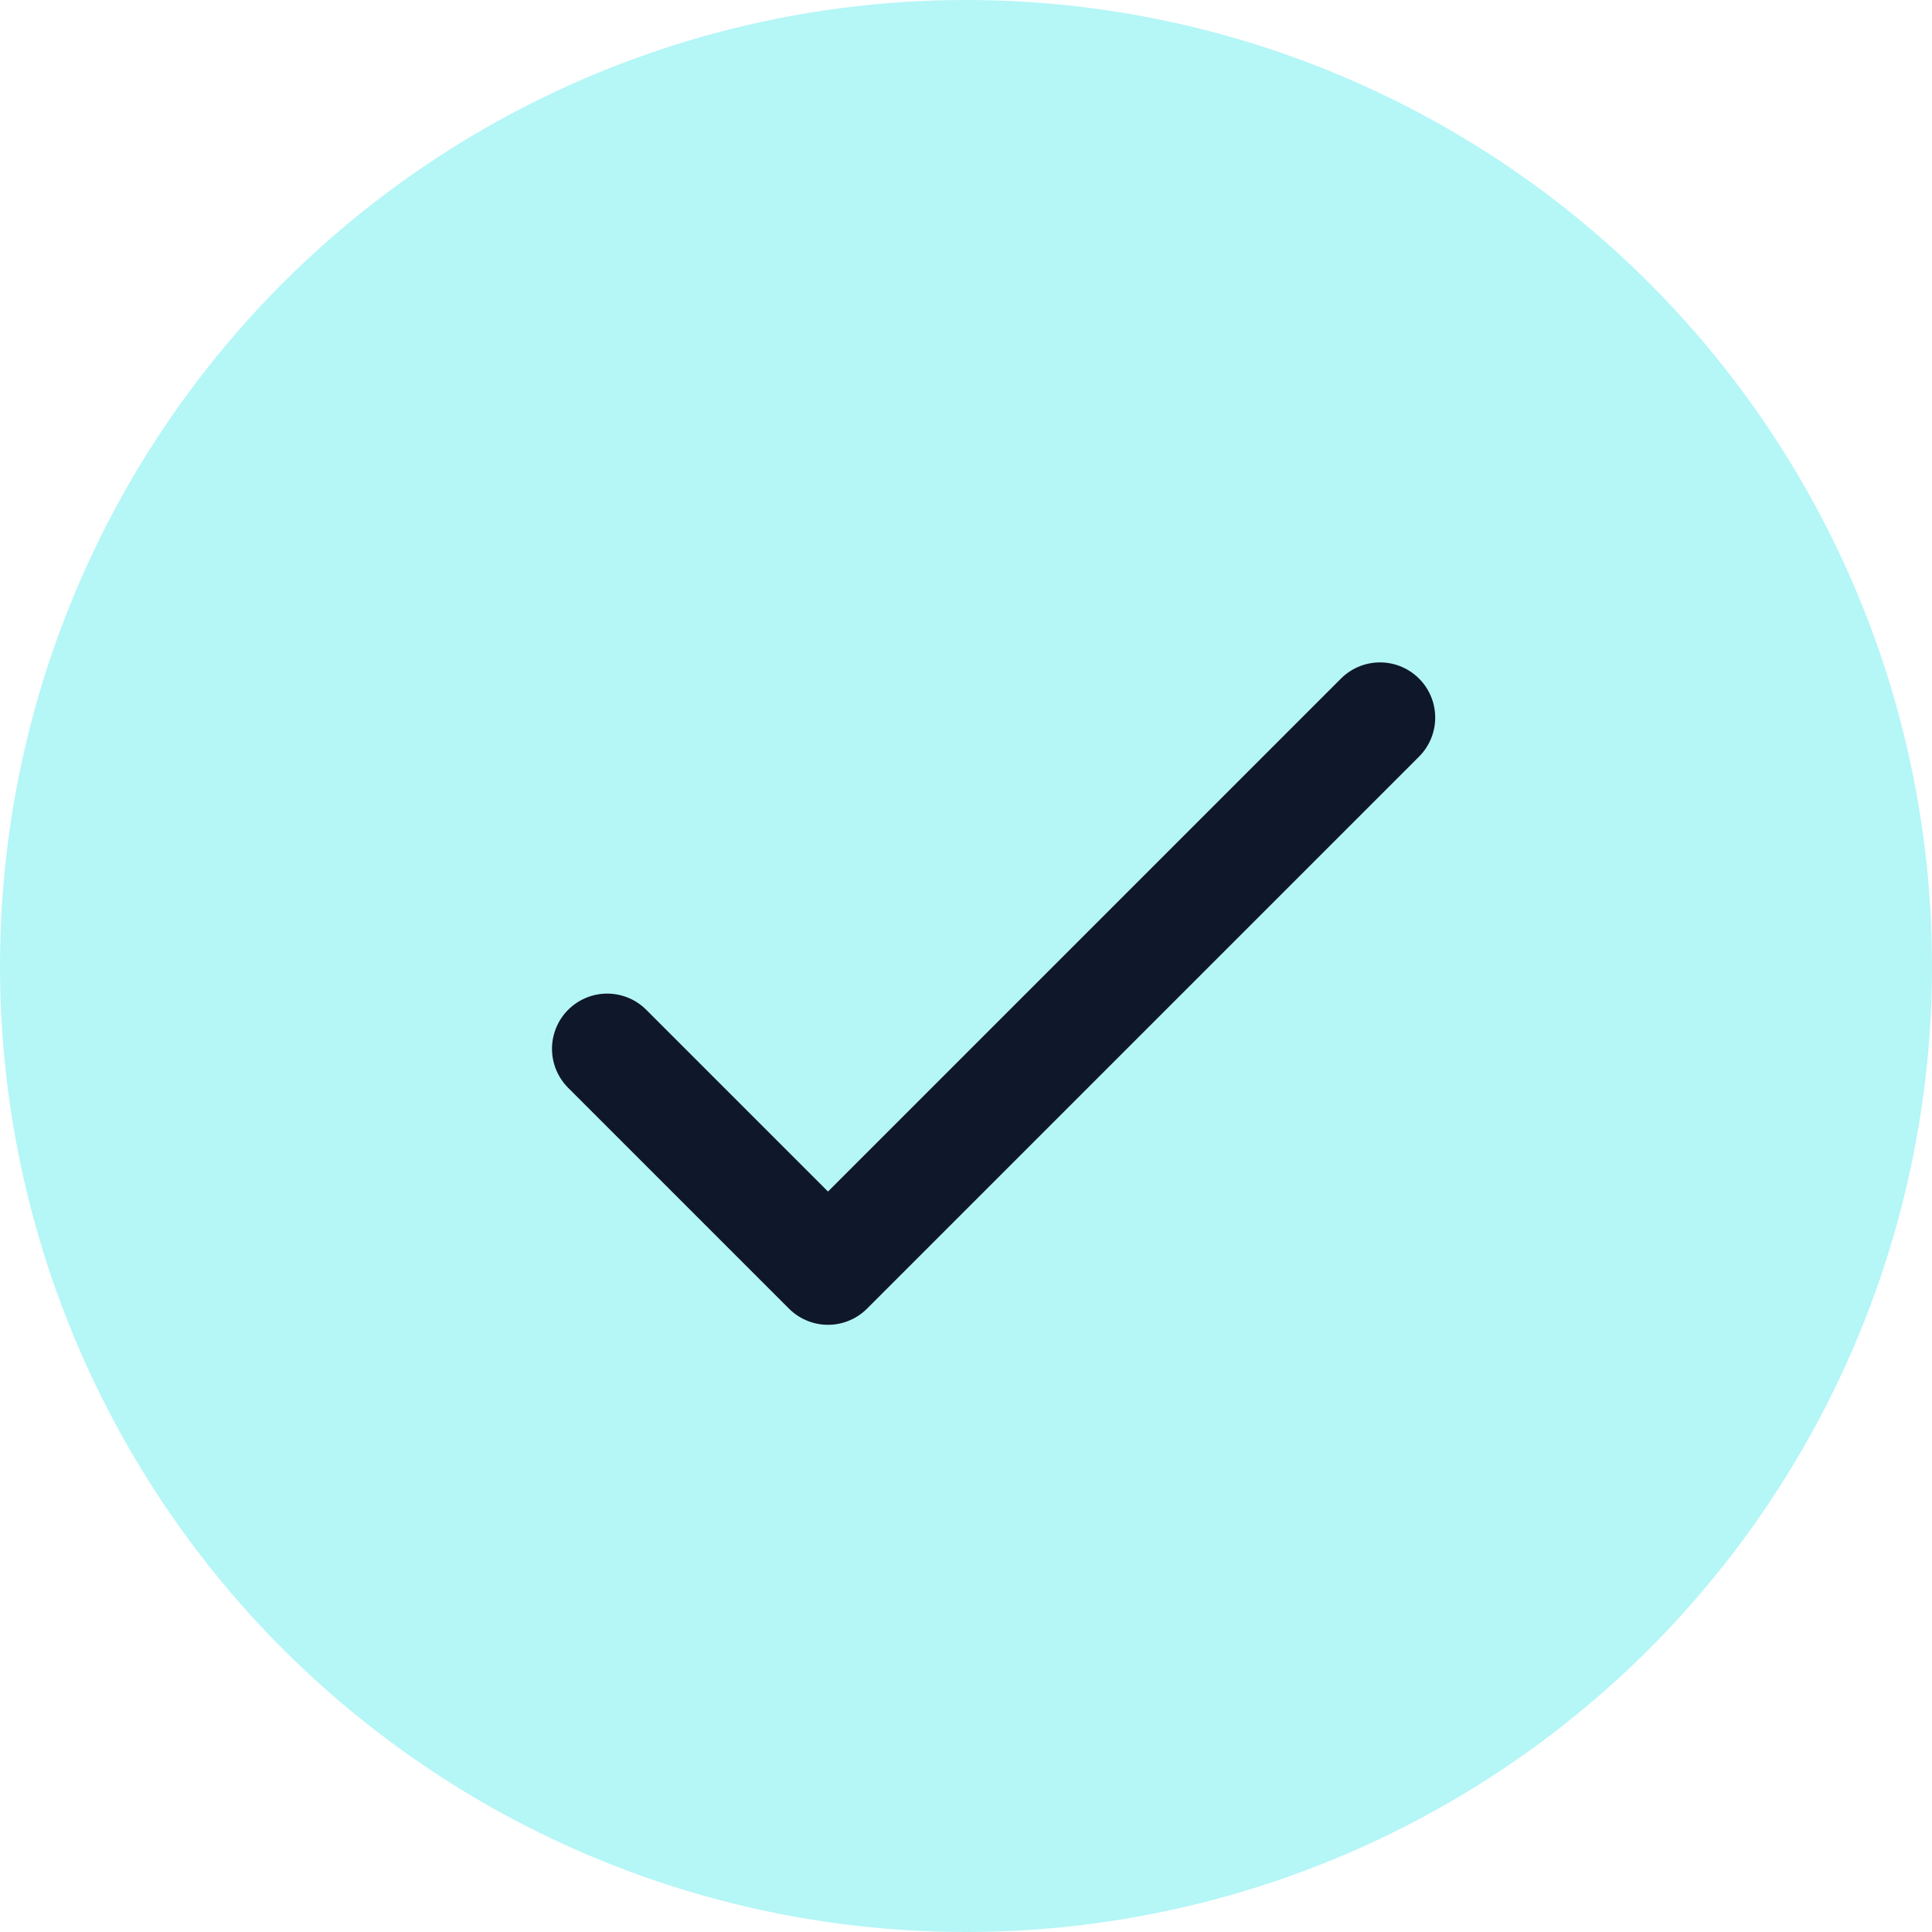
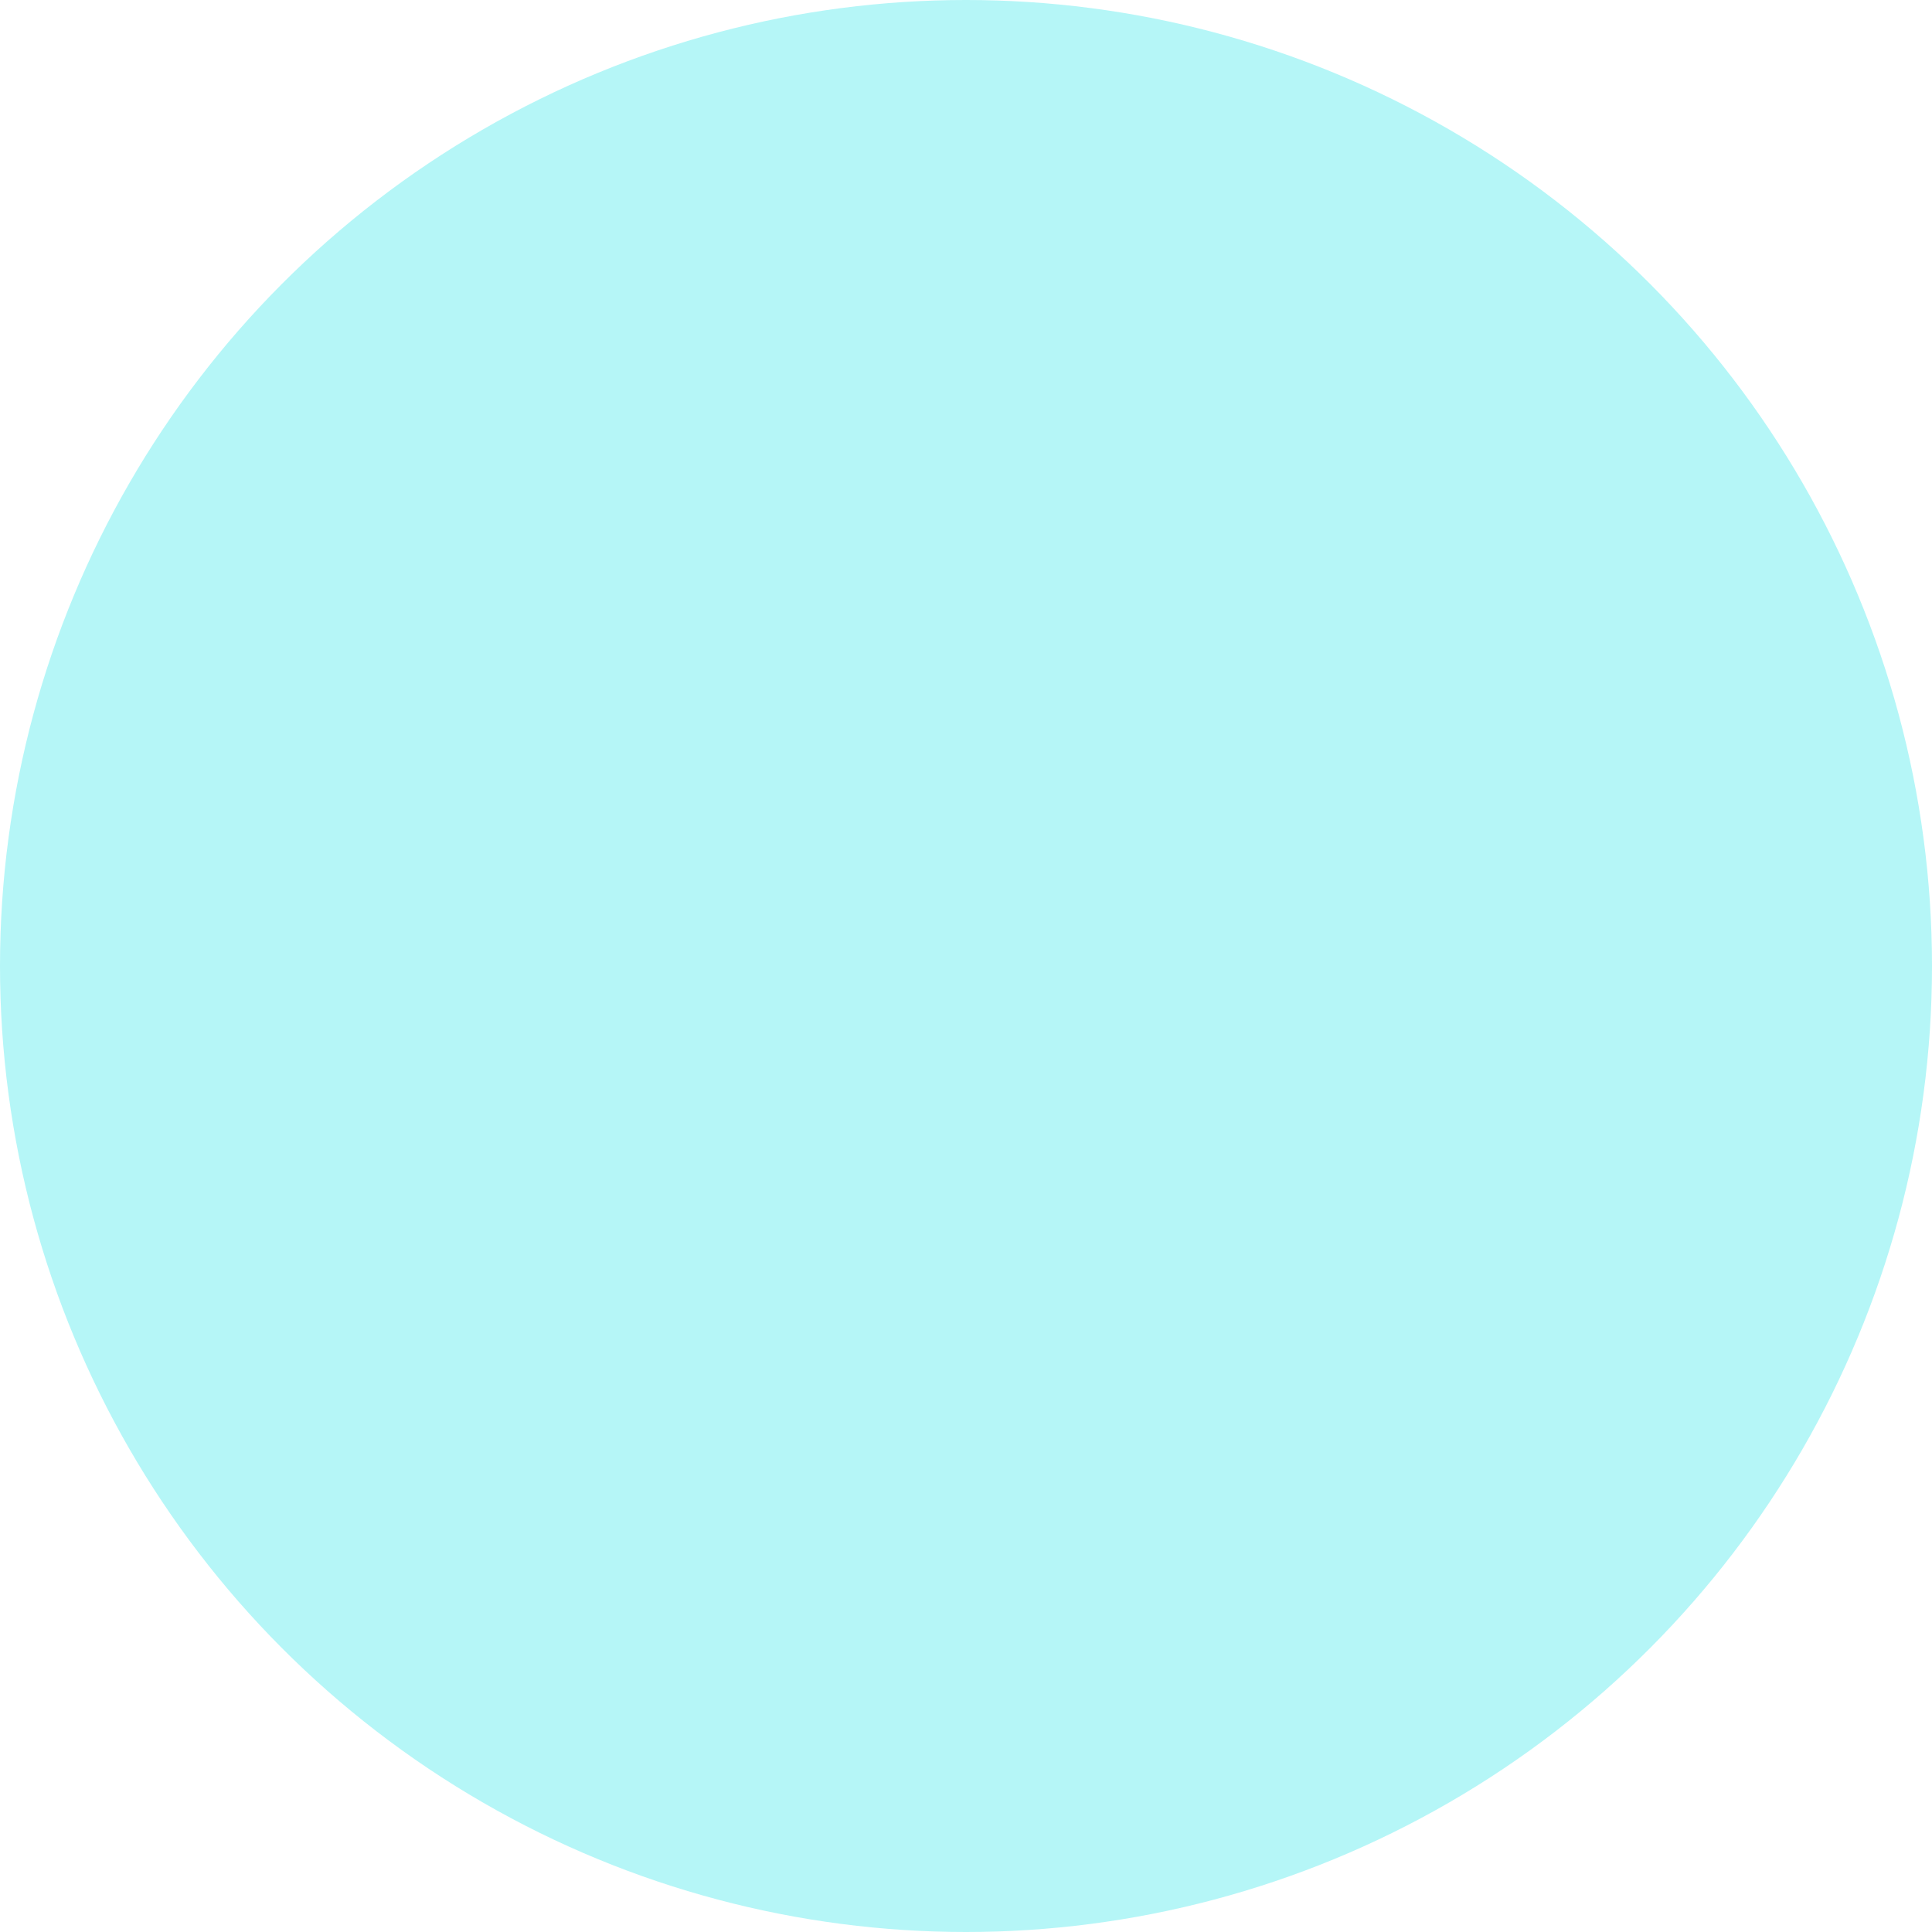
<svg xmlns="http://www.w3.org/2000/svg" width="35" height="35" viewBox="0 0 35 35" fill="none">
  <circle cx="17.5" cy="17.5" r="17.5" fill="#B5F6F7" />
-   <path d="M11 19L15 23L25 13" stroke="#0F172A" stroke-width="2" stroke-linecap="round" stroke-linejoin="round" />
</svg>